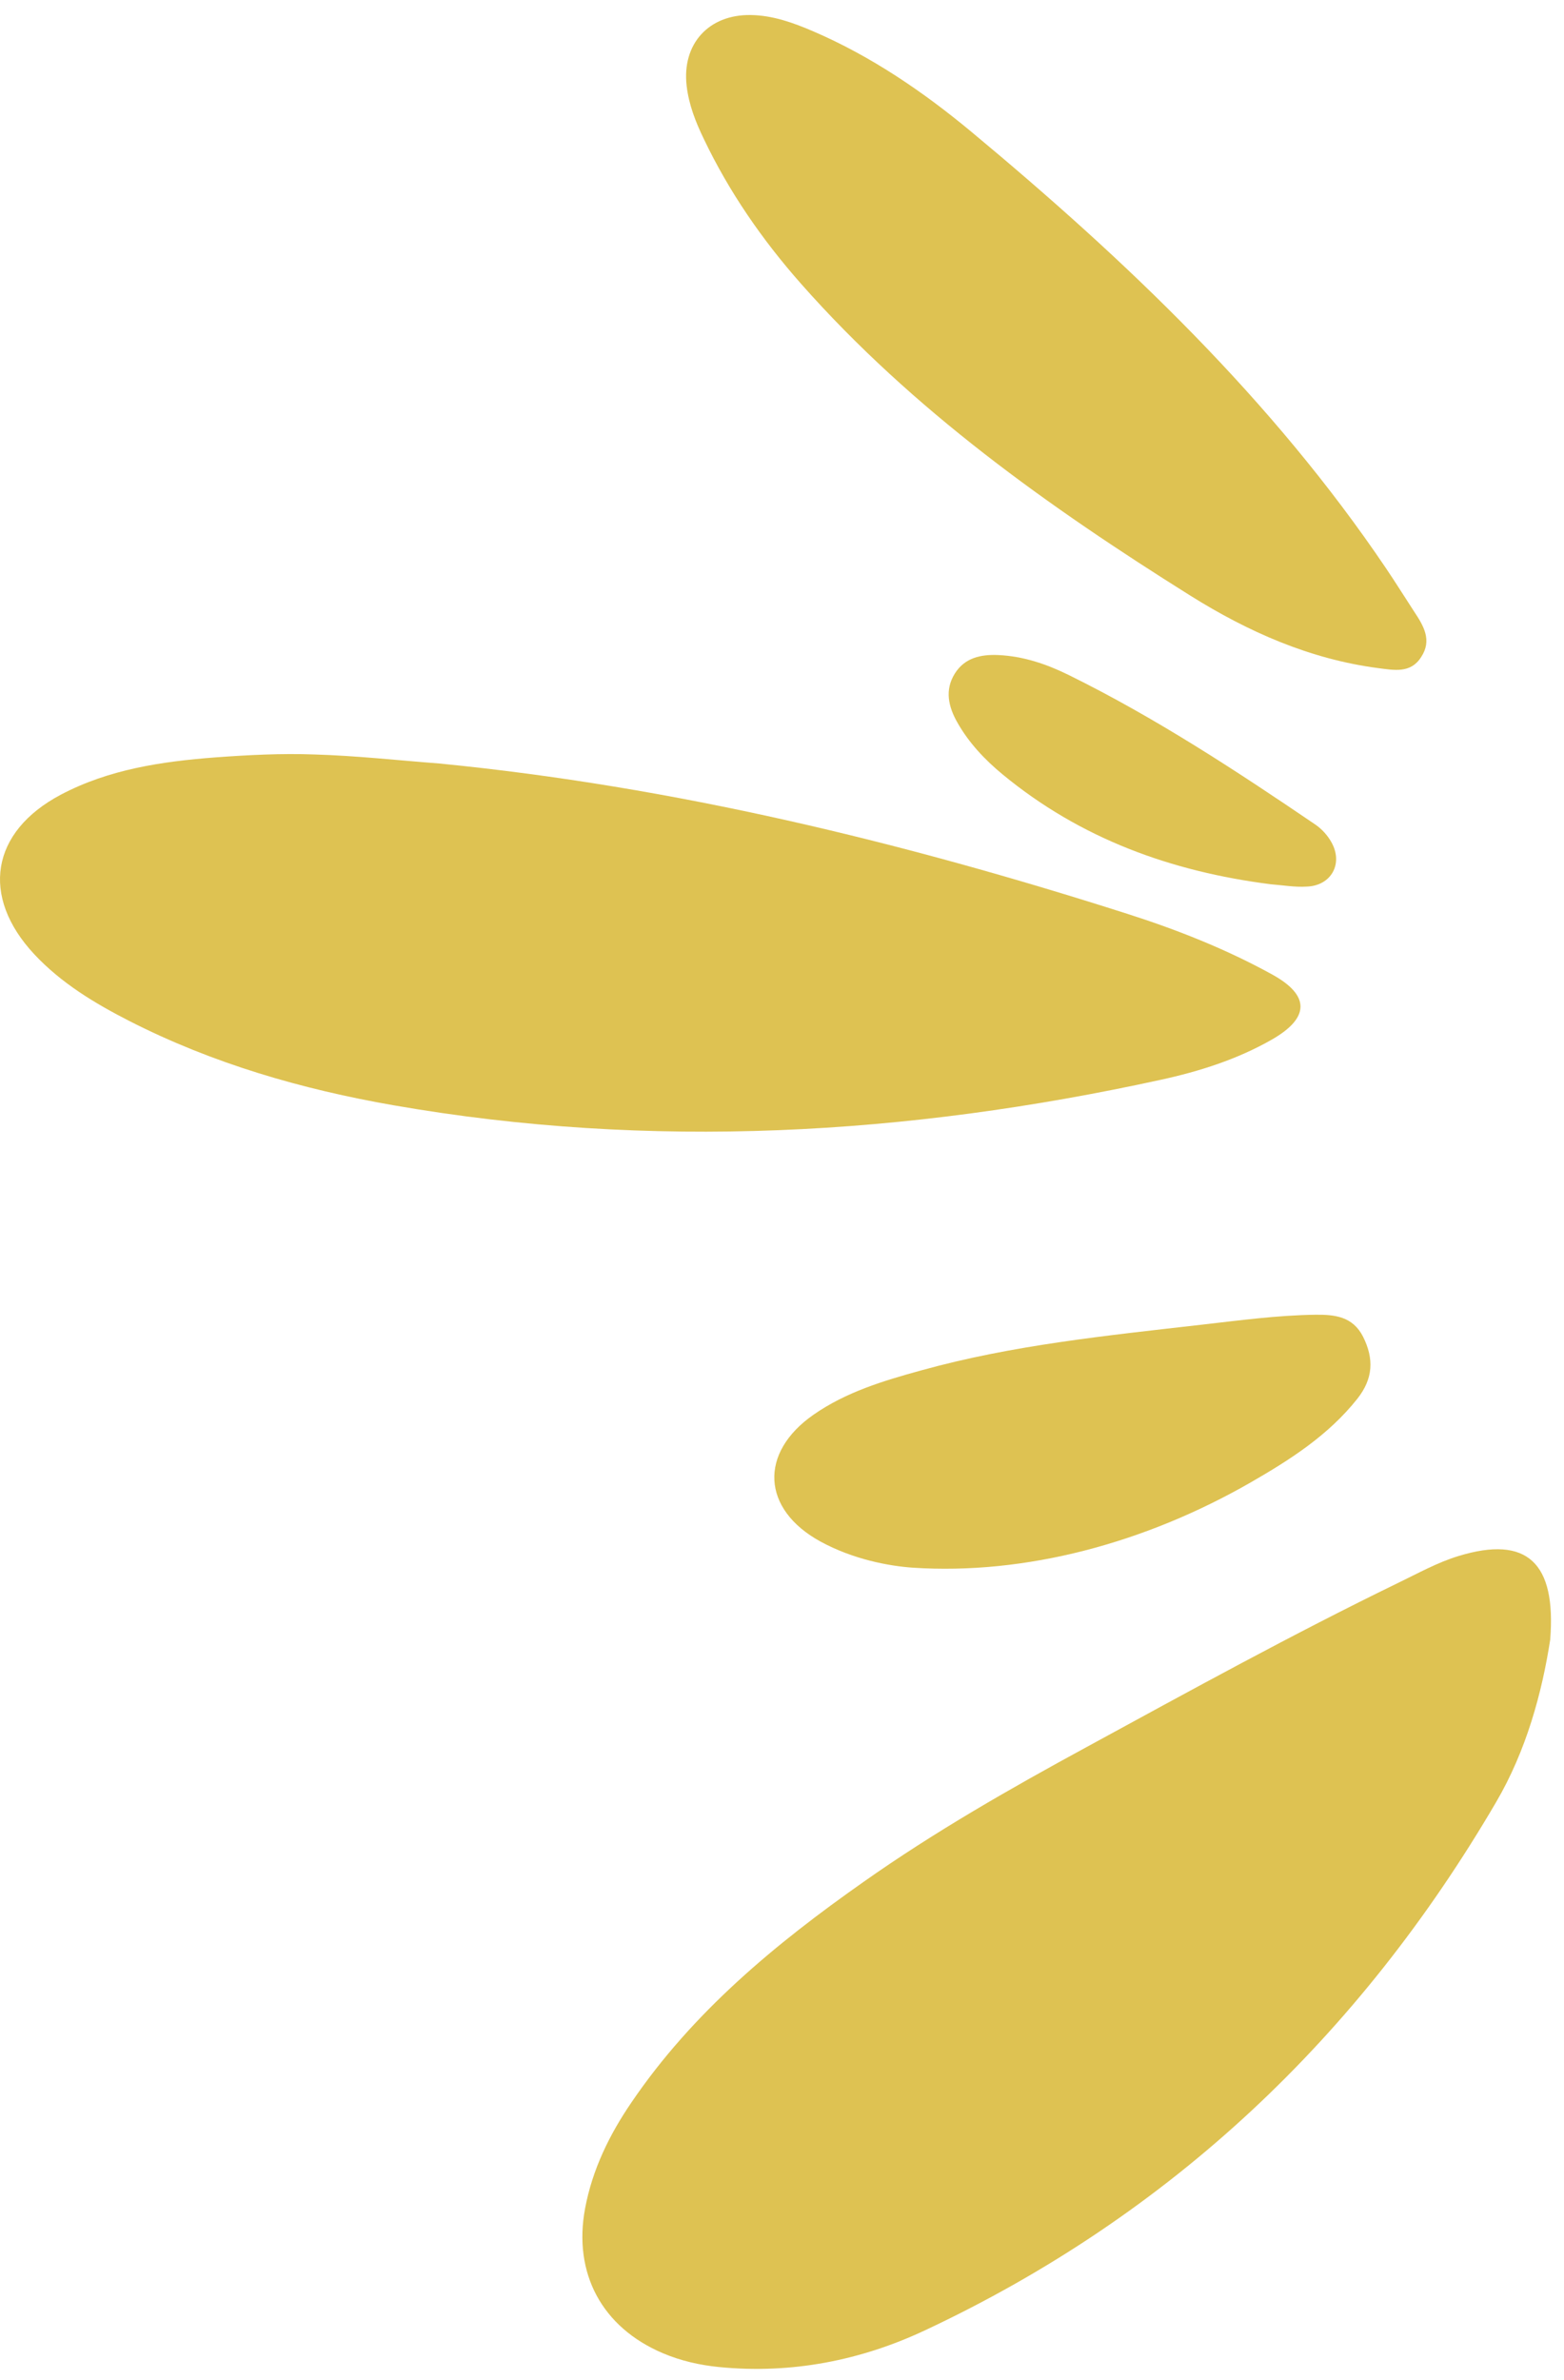
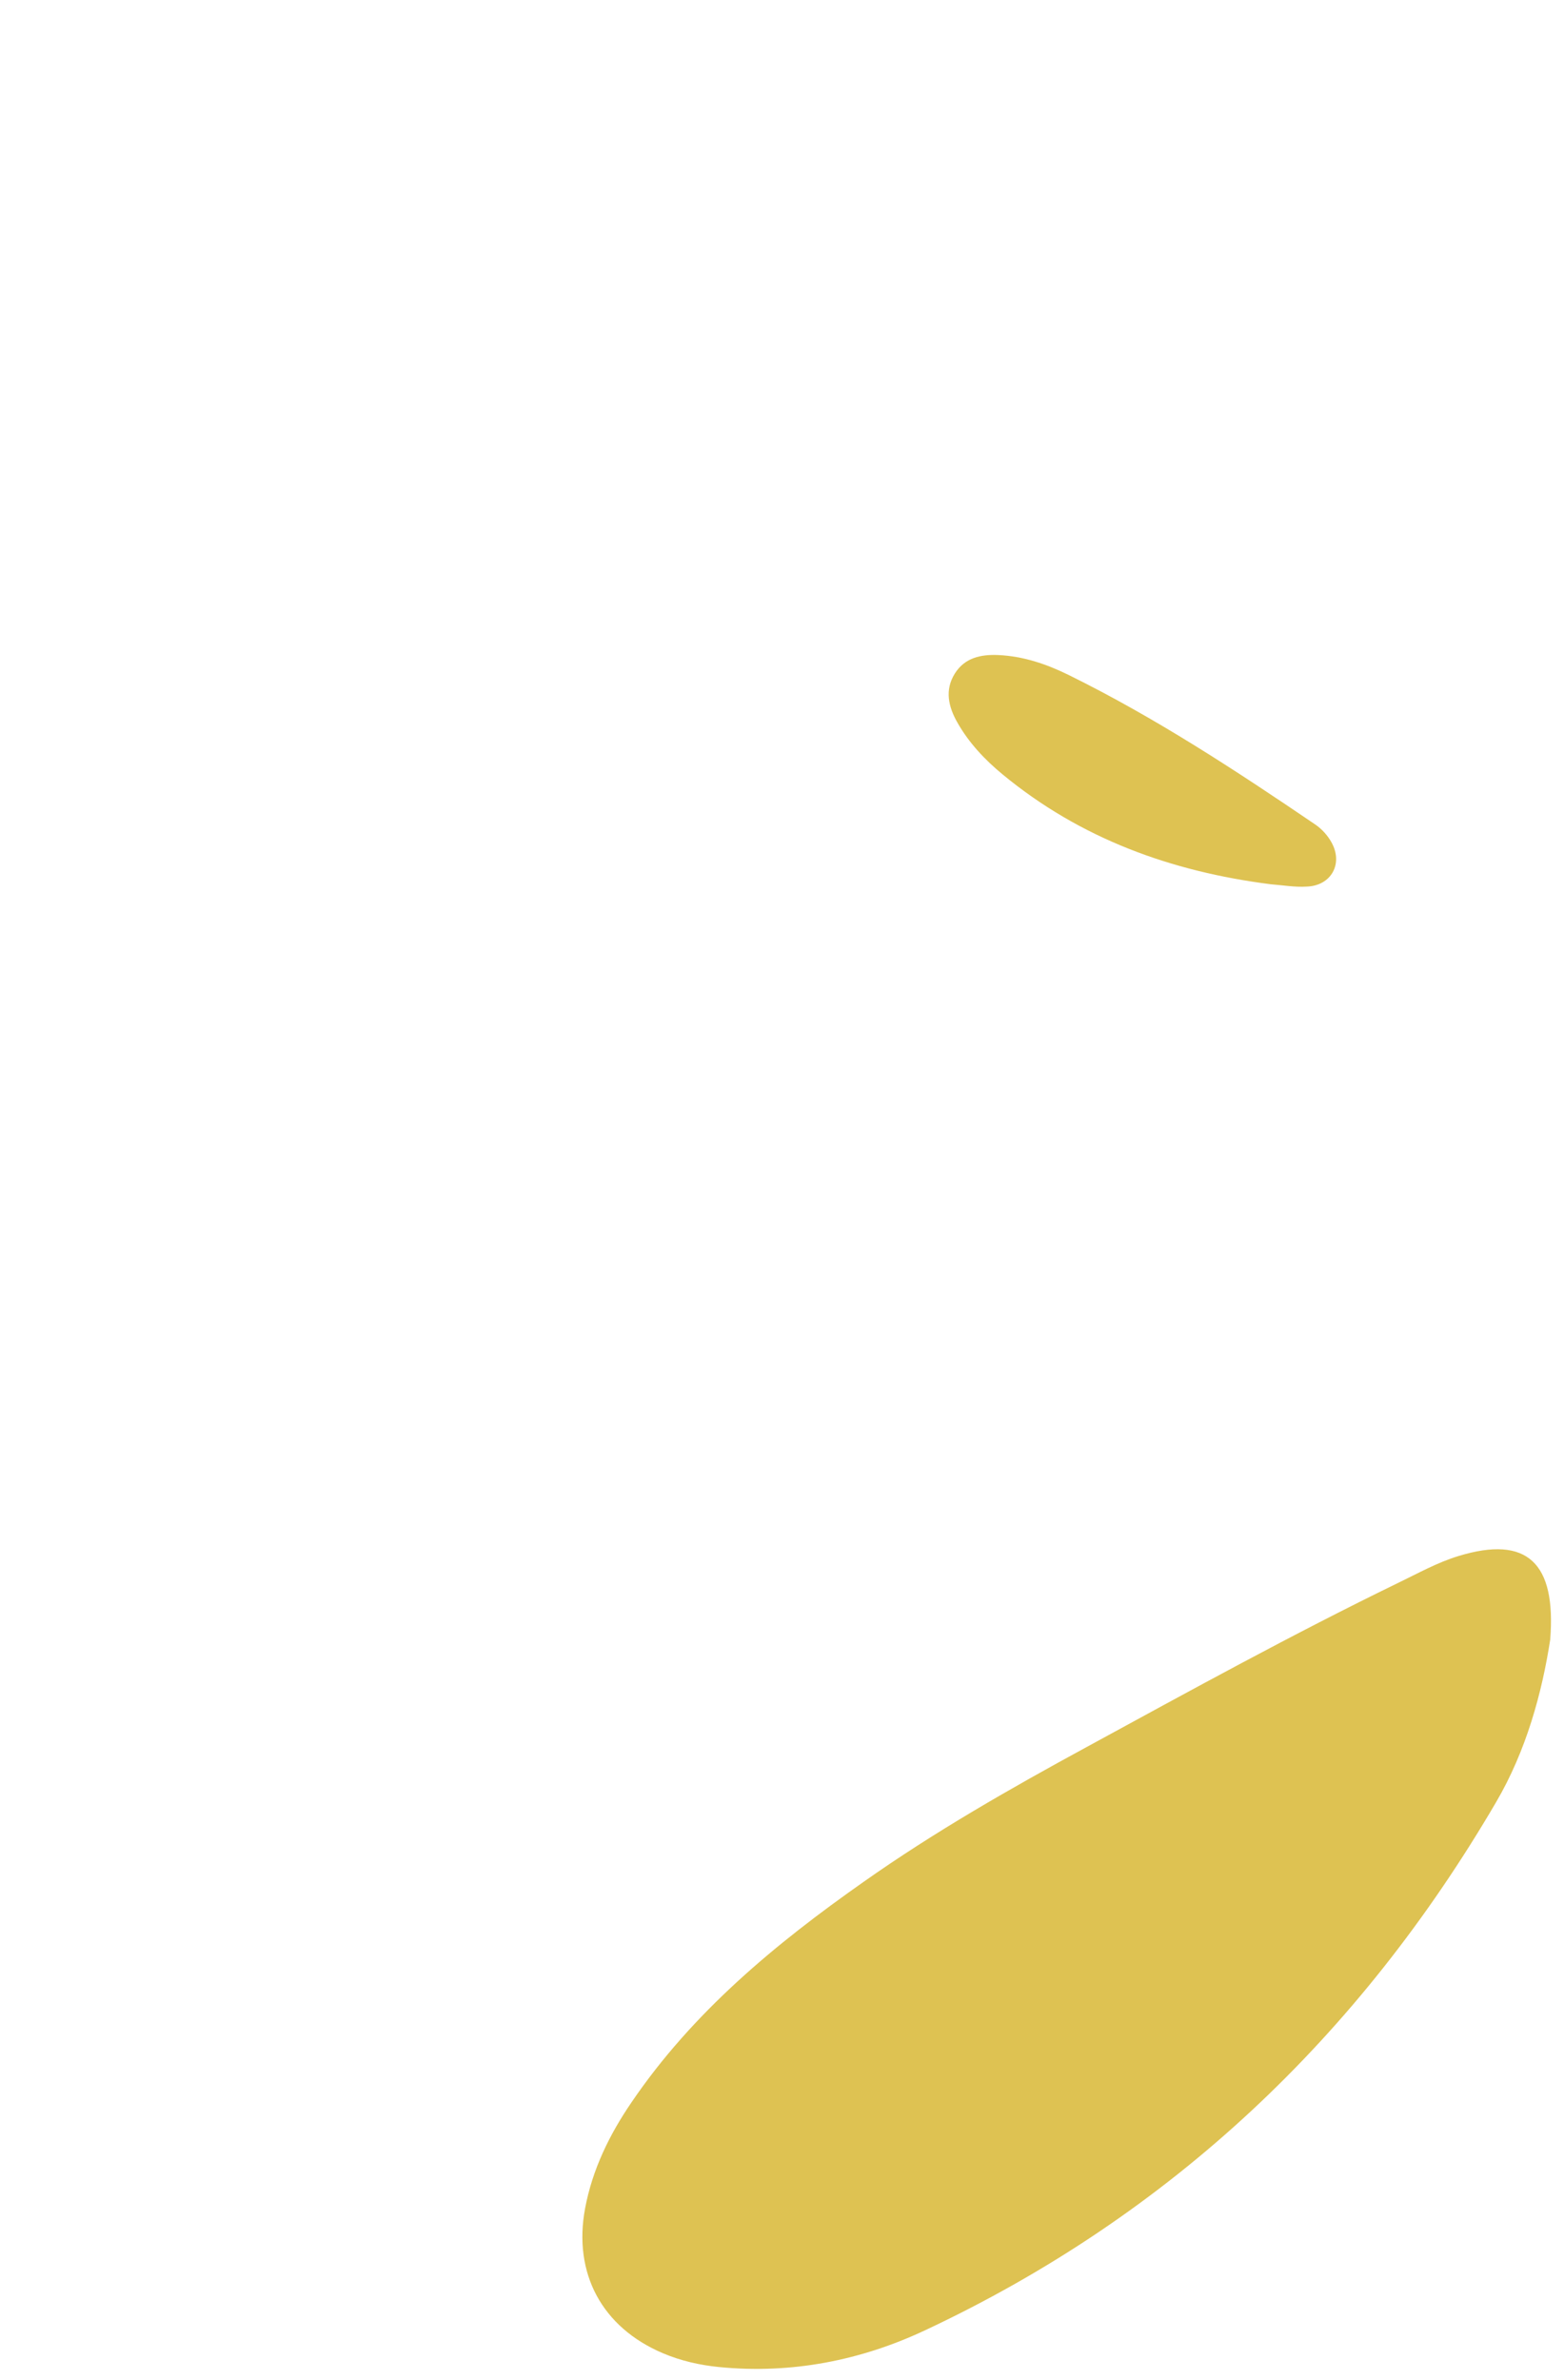
<svg xmlns="http://www.w3.org/2000/svg" width="94" height="143" viewBox="0 0 94 143" fill="none">
  <path d="M87.665 93.486C91.795 92.225 93.54 93.903 93.17 98.517C92.681 101.683 91.738 105.179 89.909 108.293C81.696 122.33 70.378 133.075 55.597 140.007C51.727 141.825 47.56 142.642 43.222 142.215C42.056 142.1 40.915 141.84 39.837 141.382C36.181 139.83 34.436 136.585 35.165 132.684C35.603 130.345 36.628 128.251 37.956 126.309C41.639 120.892 46.592 116.798 51.889 113.074C56.17 110.054 60.717 107.46 65.316 104.96C71.493 101.596 77.67 98.195 84.003 95.116C85.206 94.538 86.379 93.876 87.665 93.486Z" fill="#DEC252" />
-   <path d="M79.061 78.99C80.222 78.98 81.305 79.09 81.925 80.314C82.587 81.642 82.535 82.835 81.572 84.048C79.837 86.23 77.55 87.694 75.191 89.053C68.795 92.73 61.613 94.631 54.868 94.189C53.436 94.09 51.279 93.694 49.3 92.611C45.78 90.678 45.597 87.287 48.905 84.99C50.852 83.636 53.092 82.96 55.347 82.34C60.868 80.804 66.55 80.241 72.217 79.59C74.493 79.33 76.769 79.022 79.061 78.99Z" fill="#DEC252" />
-   <path d="M12.925 45.506C14.904 45.36 16.905 45.256 18.889 45.329C21.389 45.402 23.889 45.679 26.389 45.871C40.524 47.257 54.243 50.589 67.733 54.897C70.722 55.85 73.681 57.017 76.451 58.543C78.738 59.798 78.732 61.147 76.441 62.459C74.363 63.647 72.082 64.371 69.759 64.876C54.488 68.215 39.118 69.1 23.655 66.407C18.134 65.444 12.779 63.897 7.769 61.34C5.68 60.272 3.686 59.069 2.066 57.34C-1.184 53.861 -0.559 49.975 3.655 47.746C6.545 46.22 9.722 45.751 12.925 45.506Z" fill="#DEC252" />
  <path d="M59.998 39.356C61.498 39.423 62.894 39.897 64.217 40.548C69.425 43.111 74.269 46.288 79.066 49.548C79.446 49.809 79.79 50.189 80.014 50.59C80.748 51.871 80.024 53.209 78.55 53.267C77.832 53.314 77.097 53.184 76.363 53.126C70.399 52.366 64.941 50.392 60.259 46.528C59.186 45.642 58.233 44.632 57.545 43.418C57.004 42.47 56.764 41.46 57.389 40.465C57.983 39.517 58.957 39.309 59.998 39.356Z" fill="#DEC252" />
-   <path d="M45.128 0.903C46.446 0.923 47.675 1.366 48.863 1.876C52.352 3.376 55.462 5.496 58.363 7.903C67.696 15.663 76.451 23.997 83.295 34.132C83.873 34.986 84.42 35.866 84.988 36.736C85.555 37.59 86.087 38.46 85.415 39.476C84.785 40.475 83.785 40.262 82.837 40.142C78.723 39.605 74.998 37.95 71.545 35.788C63.025 30.45 54.852 24.642 48.139 17.043C45.816 14.413 43.821 11.533 42.3 8.345C41.811 7.335 41.399 6.288 41.269 5.157C40.977 2.642 42.592 0.861 45.128 0.903Z" fill="#DEC252" />
</svg>